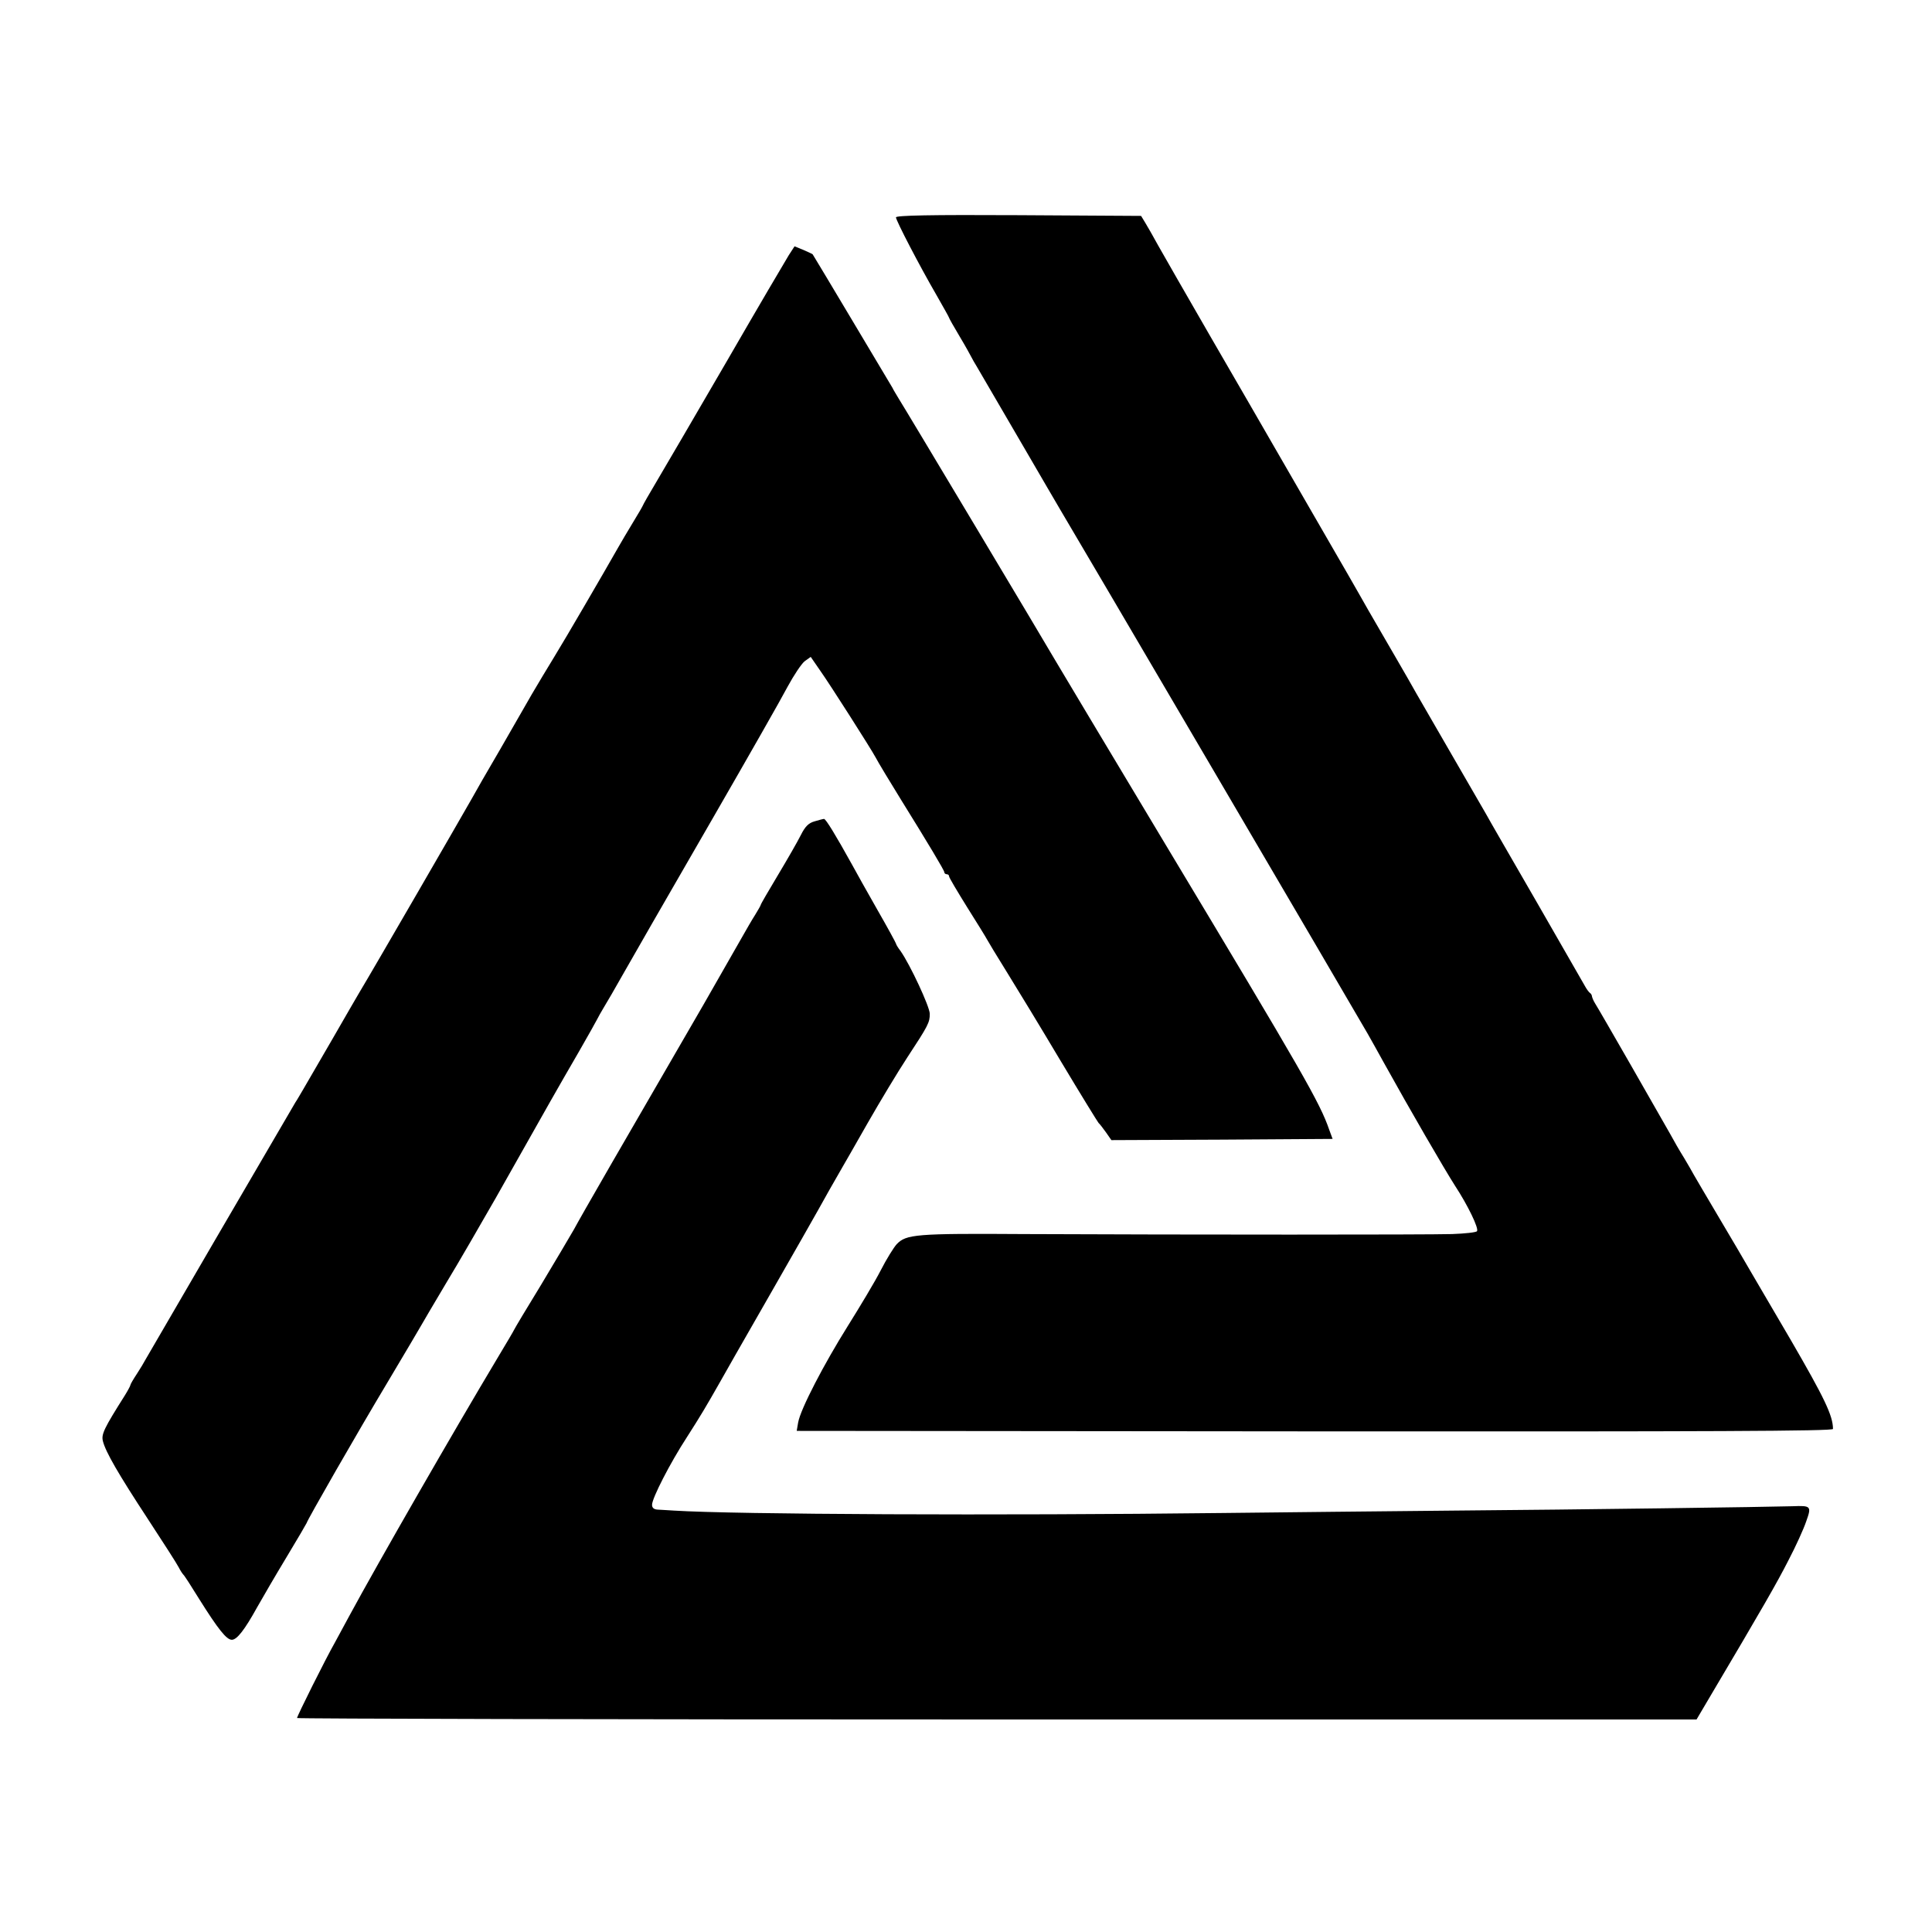
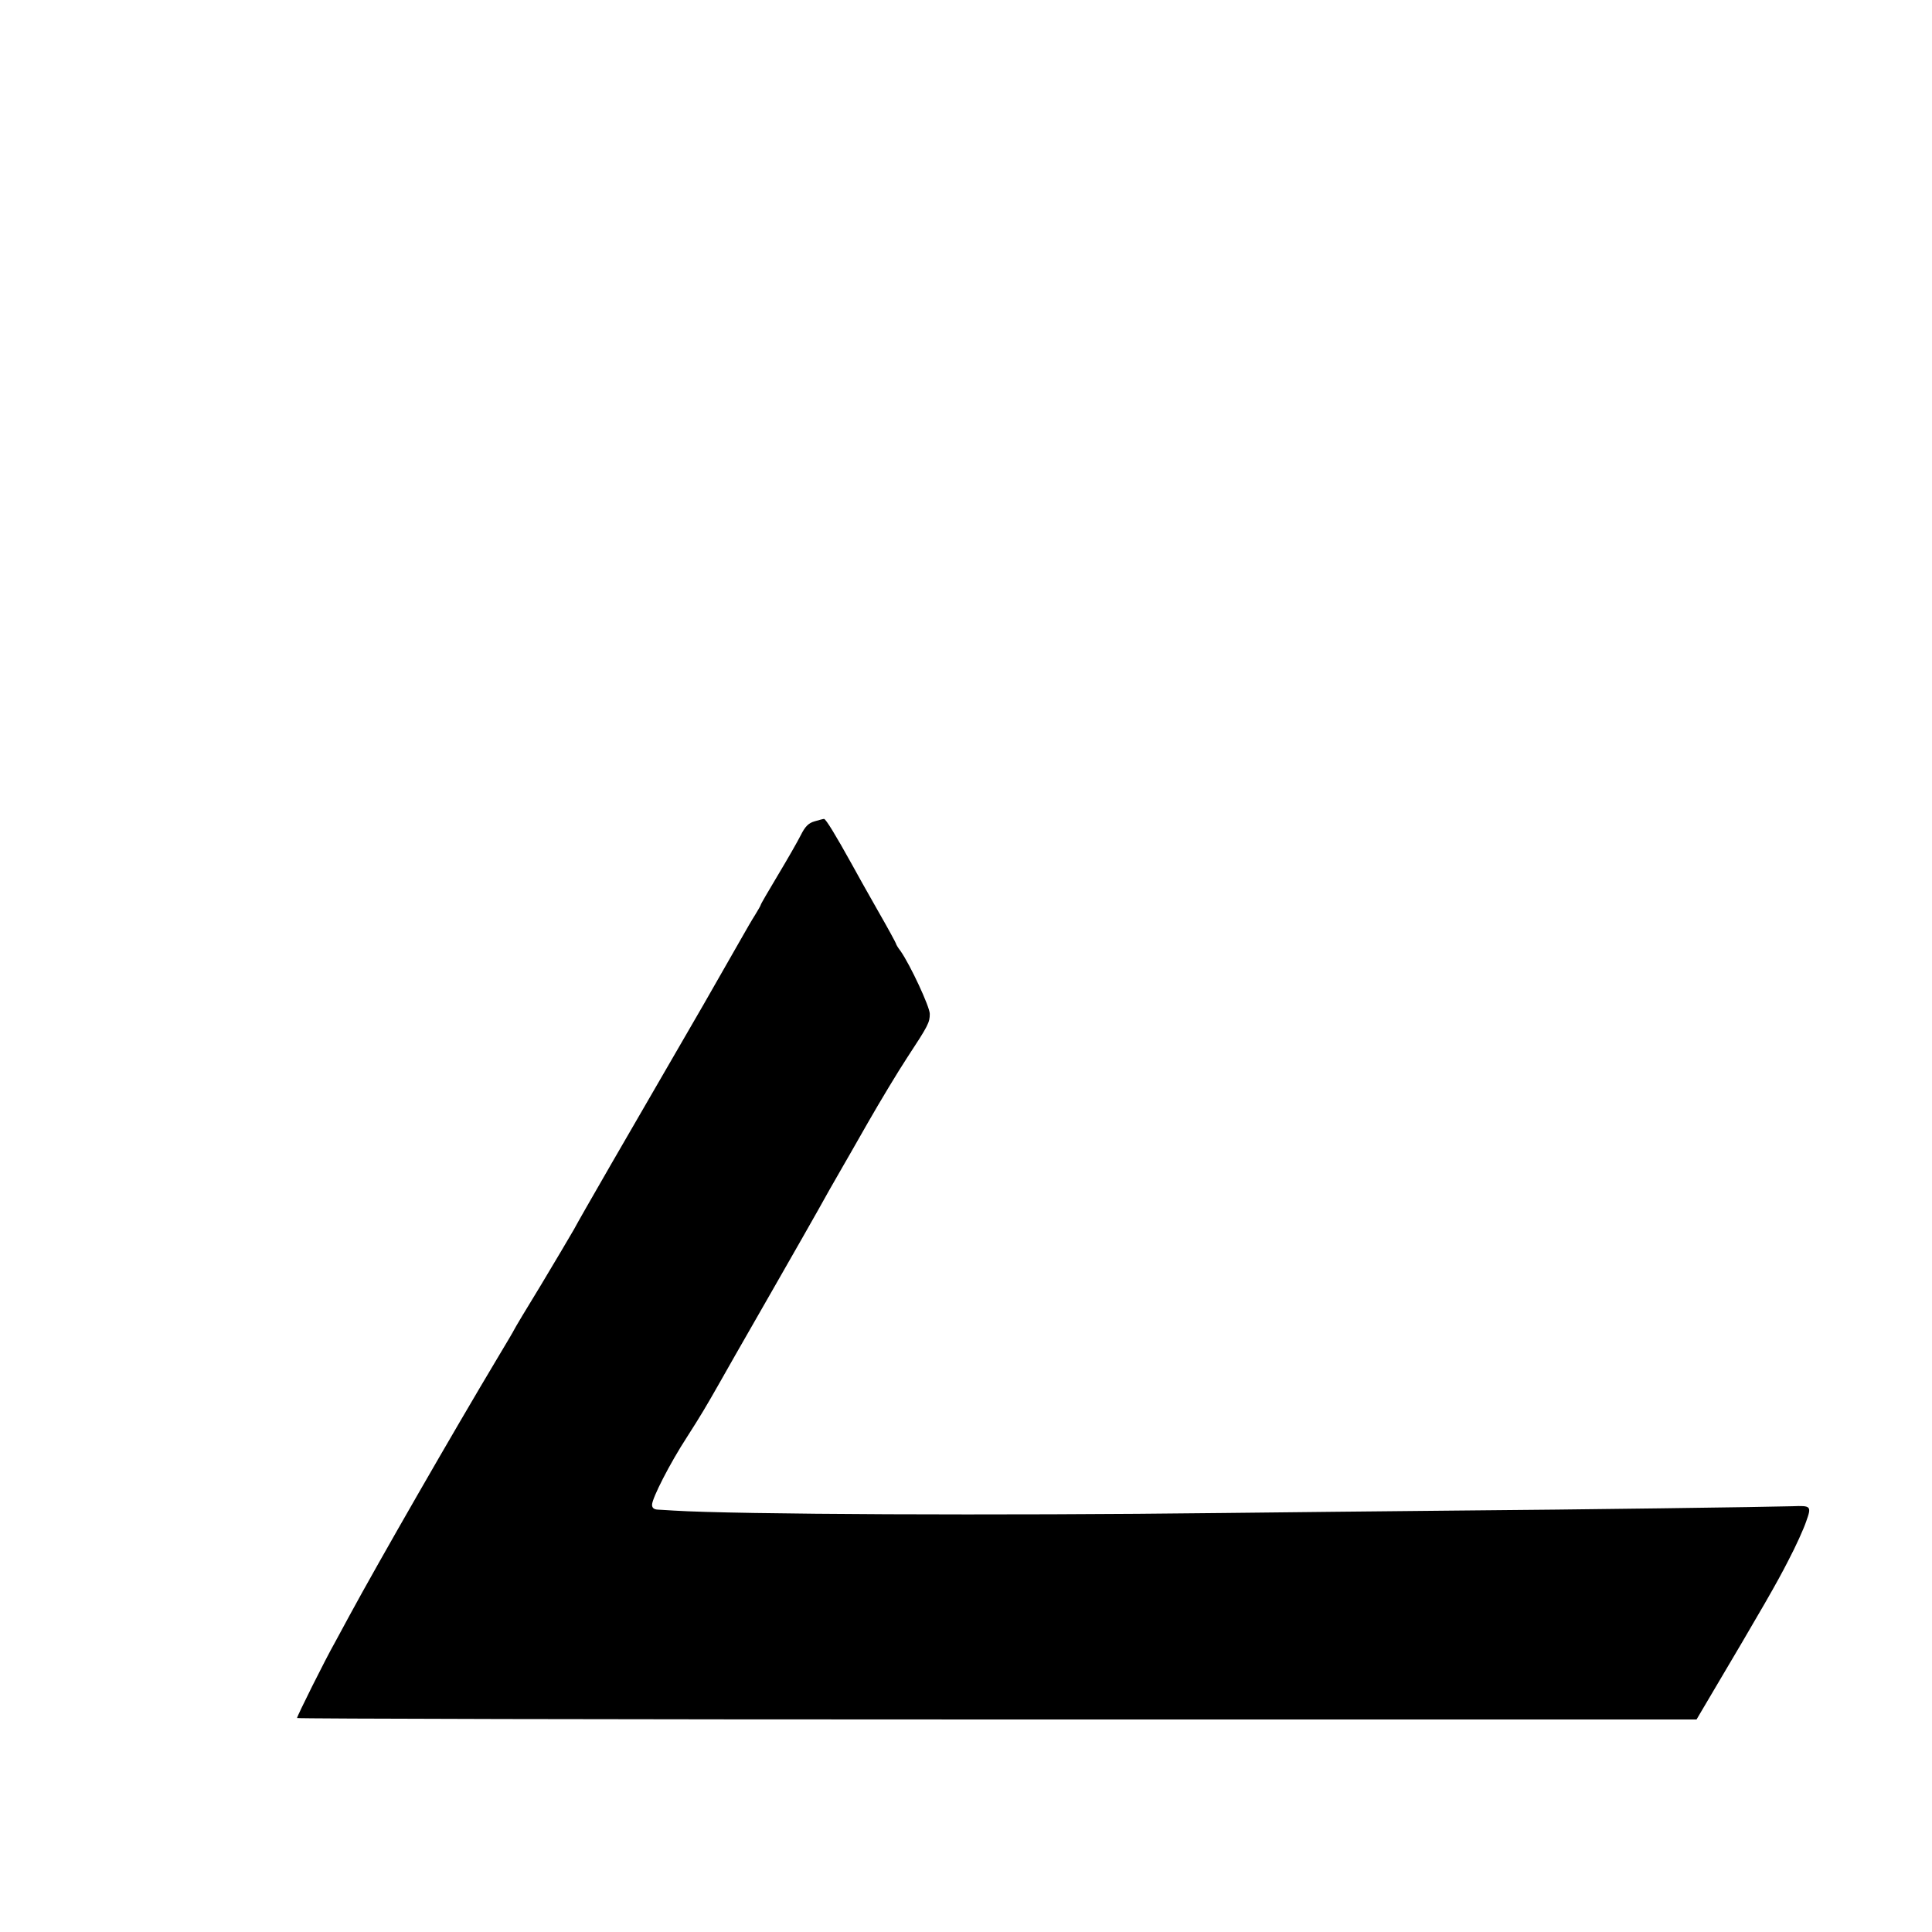
<svg xmlns="http://www.w3.org/2000/svg" version="1.0" width="800pt" height="800pt" viewBox="0 0 800 800" preserveAspectRatio="xMidYMid meet">
  <g transform="translate(0,800) scale(0.1,-0.1)" fill="#000000" stroke="none">
-     <path d="M3710 7100 c0 -13 97 -200 169 -324 28 -49 51 -90 51 -92 0 -2 19 -36 43 -76 24 -40 46 -80 50 -88 4 -8 13 -24 20 -35 9 -16 163 -279 207 -355 48 -83 133 -228 140 -240 42 -69 1210 -2060 1273 -2170 11 -19 41 -73 67 -120 108 -195 252 -443 295 -510 53 -81 99 -176 91 -188 -3 -5 -49 -10 -103 -12 -106 -3 -1091 -3 -1773 0 -449 3 -488 -1 -527 -42 -12 -13 -42 -61 -66 -108 -24 -47 -86 -150 -136 -230 -99 -158 -196 -344 -206 -400 l-6 -35 2145 -2 c1644 -1 2146 1 2146 10 0 55 -36 129 -174 367 -60 102 -132 226 -161 275 -29 50 -92 158 -141 240 -49 83 -94 159 -100 170 -6 11 -24 43 -41 71 -17 27 -43 72 -58 100 -41 73 -295 516 -310 539 -7 11 -12 24 -13 29 0 5 -4 12 -9 15 -4 3 -13 15 -19 26 -6 11 -97 169 -201 350 -105 182 -200 346 -210 365 -11 19 -71 123 -133 230 -62 107 -121 209 -130 225 -10 17 -37 64 -60 105 -24 41 -73 127 -110 190 -37 63 -78 135 -92 160 -14 25 -67 117 -118 205 -51 88 -143 248 -205 355 -62 107 -193 335 -292 505 -99 171 -196 341 -217 378 -20 37 -45 80 -54 95 l-17 28 -507 3 c-365 2 -508 -1 -508 -9z" />
-     <path d="M3266 6943 c-13 -21 -129 -218 -256 -438 -128 -220 -258 -443 -289 -495 -31 -52 -58 -99 -60 -105 -2 -5 -21 -37 -41 -70 -20 -33 -48 -80 -62 -105 -62 -109 -215 -372 -263 -450 -29 -47 -70 -116 -93 -155 -22 -38 -81 -141 -131 -228 -51 -87 -104 -179 -118 -205 -43 -76 -412 -714 -464 -800 -9 -15 -60 -103 -114 -197 -54 -93 -108 -186 -119 -205 -12 -20 -26 -45 -33 -55 -66 -112 -619 -1061 -623 -1069 -3 -6 -17 -30 -32 -53 -16 -24 -28 -45 -28 -48 0 -3 -10 -22 -23 -43 -86 -136 -98 -161 -91 -189 11 -45 65 -138 187 -324 63 -96 120 -185 127 -199 7 -14 16 -27 19 -30 4 -3 33 -48 65 -100 79 -126 114 -170 136 -170 21 0 53 41 105 135 22 39 76 132 122 208 46 76 83 140 83 141 0 8 211 376 334 581 72 121 136 229 142 240 6 11 52 89 102 173 51 84 142 242 204 350 240 425 247 438 345 607 38 66 72 127 76 135 4 8 16 30 27 48 11 18 48 81 81 140 99 173 102 179 374 650 143 248 281 490 306 538 26 48 58 96 71 106 l25 18 40 -58 c41 -58 208 -320 228 -357 8 -16 64 -109 105 -175 113 -182 180 -294 180 -301 0 -5 5 -9 10 -9 6 0 10 -4 10 -9 0 -5 34 -62 75 -128 41 -65 78 -125 82 -133 4 -8 41 -69 82 -135 41 -66 142 -232 224 -370 82 -137 153 -252 156 -255 4 -3 17 -20 30 -38 l23 -33 458 2 458 3 -14 38 c-39 113 -106 229 -679 1183 -241 402 -446 744 -455 760 -26 46 -630 1056 -649 1085 -8 14 -21 34 -26 45 -9 15 -323 542 -330 552 0 1 -18 9 -38 18 l-37 15 -24 -37z" />
    <path d="M3373 4599 c-25 -7 -39 -21 -57 -57 -13 -26 -56 -101 -95 -166 -39 -65 -71 -120 -71 -123 0 -2 -10 -20 -23 -41 -13 -20 -37 -62 -54 -92 -17 -30 -89 -156 -160 -280 -330 -569 -509 -879 -536 -930 -17 -30 -79 -134 -137 -231 -59 -96 -109 -180 -111 -185 -2 -5 -34 -59 -70 -119 -179 -299 -493 -845 -612 -1065 -16 -30 -43 -79 -59 -109 -42 -74 -158 -307 -158 -315 0 -3 1304 -6 2898 -6 l2897 0 49 83 c228 385 283 481 331 575 31 59 64 132 74 162 23 64 20 66 -57 63 -96 -3 -883 -14 -1397 -18 -291 -3 -723 -7 -960 -10 -932 -11 -2019 -6 -2275 10 -25 2 -55 3 -67 4 -15 1 -23 7 -23 20 0 27 74 172 145 281 57 89 80 128 134 223 39 69 57 101 221 387 90 157 174 305 188 330 21 38 67 120 102 180 5 8 51 89 103 180 52 91 125 212 163 270 88 134 94 146 94 182 0 29 -81 203 -121 260 -11 14 -19 28 -19 31 0 2 -34 65 -76 138 -42 74 -90 159 -106 189 -67 121 -109 190 -116 189 -4 0 -22 -5 -39 -10z" />
  </g>
</svg>